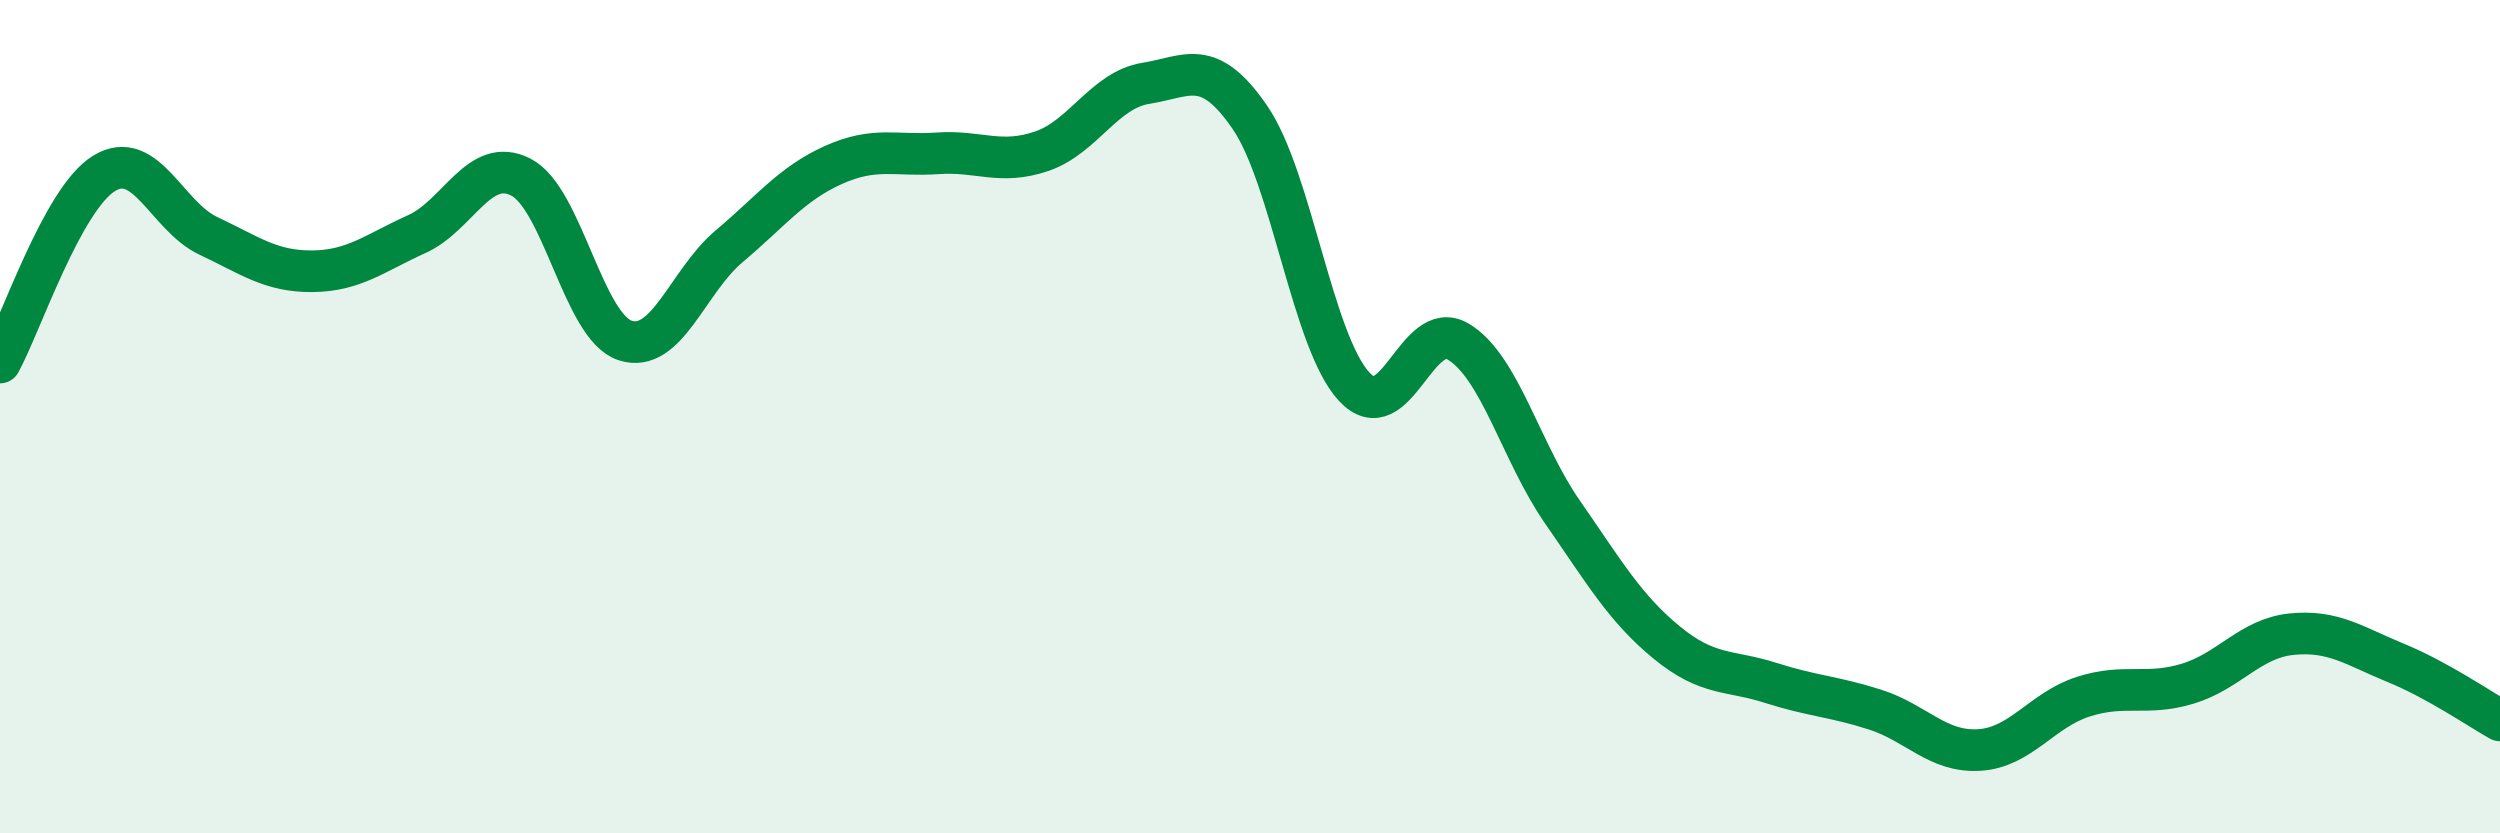
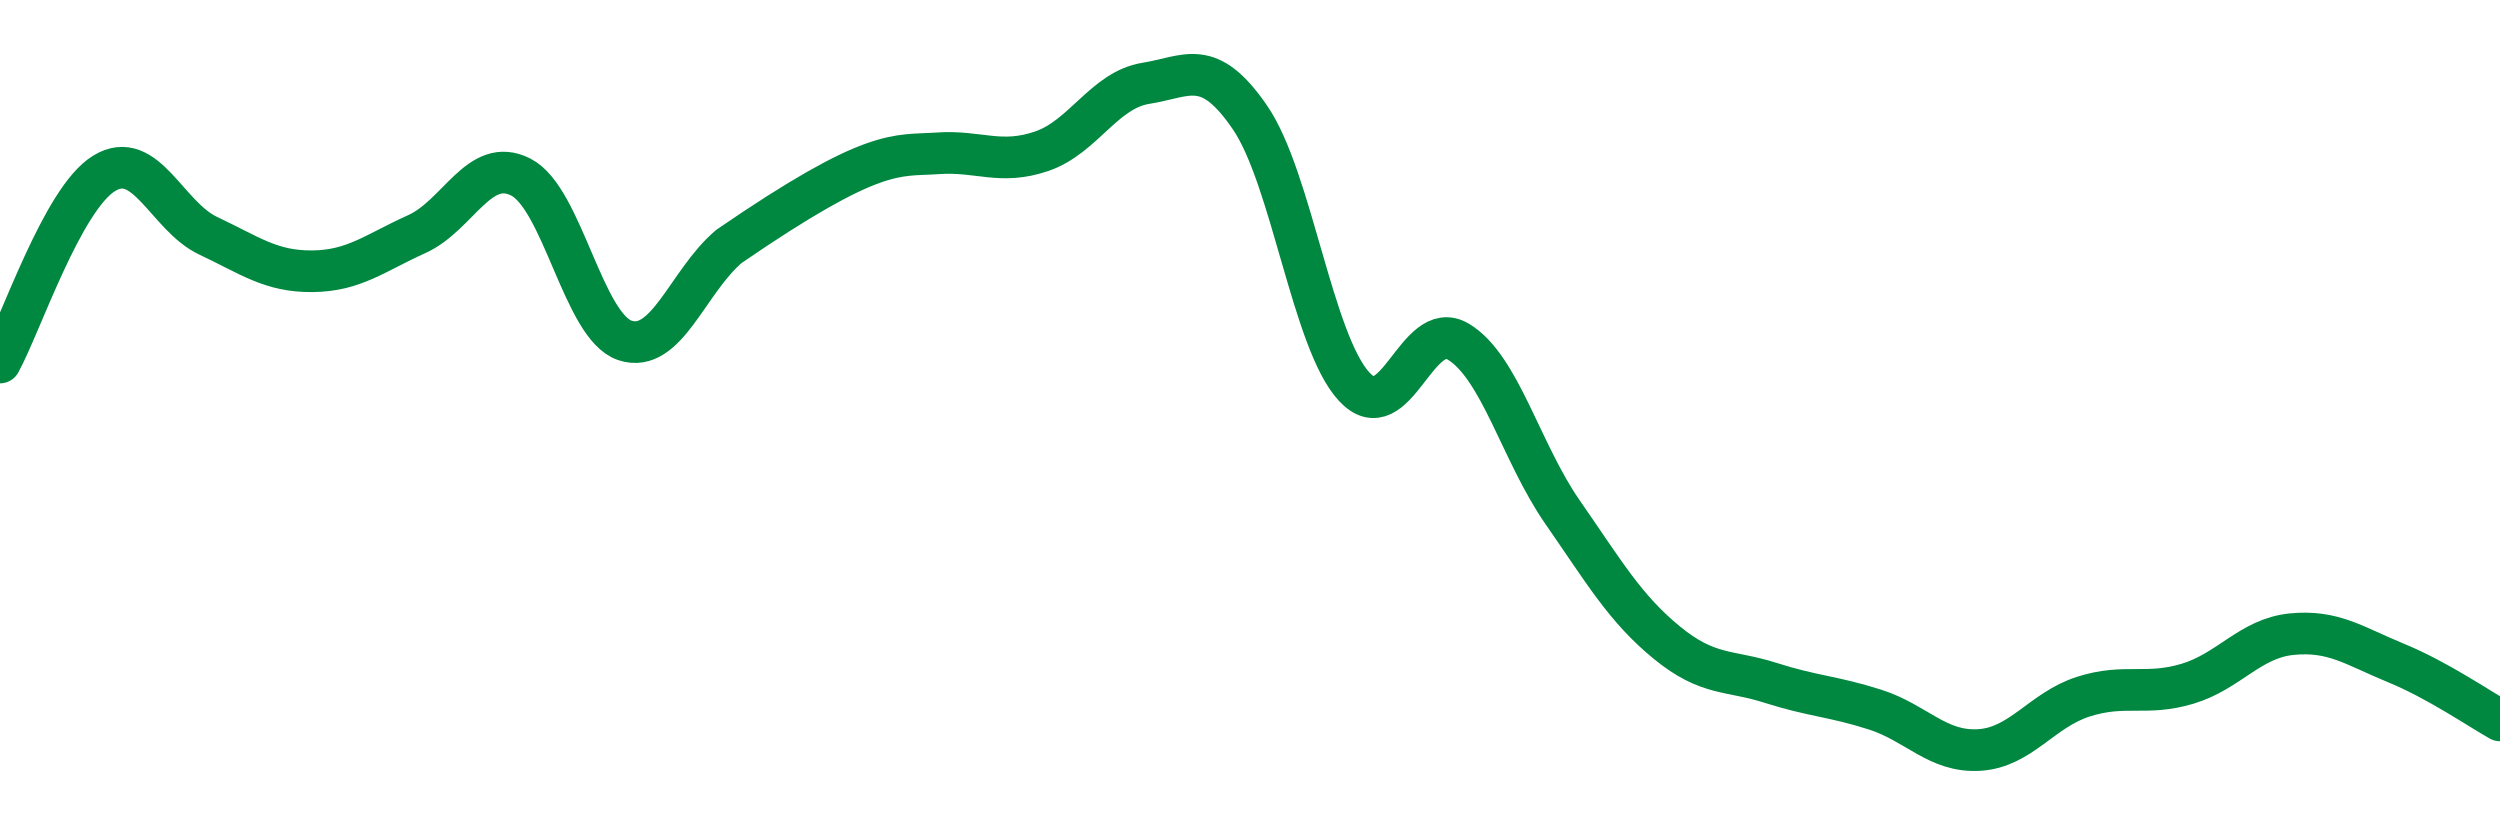
<svg xmlns="http://www.w3.org/2000/svg" width="60" height="20" viewBox="0 0 60 20">
-   <path d="M 0,8.7 C 0.5,7.79 1.5,4.77 2.5,4.16 C 3.5,3.55 4,5.19 5,5.66 C 6,6.13 6.5,6.52 7.5,6.51 C 8.5,6.5 9,6.07 10,5.62 C 11,5.17 11.5,3.74 12.5,4.25 C 13.5,4.76 14,7.84 15,8.17 C 16,8.5 16.5,6.75 17.5,5.91 C 18.5,5.07 19,4.41 20,3.96 C 21,3.51 21.5,3.75 22.5,3.68 C 23.5,3.61 24,3.97 25,3.63 C 26,3.29 26.5,2.16 27.5,2 C 28.5,1.84 29,1.36 30,2.82 C 31,4.28 31.5,8.2 32.5,9.28 C 33.5,10.36 34,7.6 35,8.2 C 36,8.8 36.5,10.85 37.5,12.29 C 38.5,13.73 39,14.6 40,15.42 C 41,16.24 41.5,16.07 42.5,16.39 C 43.5,16.71 44,16.71 45,17.03 C 46,17.35 46.5,18.06 47.5,18 C 48.5,17.94 49,17.04 50,16.72 C 51,16.4 51.5,16.71 52.5,16.41 C 53.5,16.11 54,15.32 55,15.22 C 56,15.12 56.5,15.5 57.5,15.91 C 58.5,16.32 59.5,17.01 60,17.29L60 20L0 20Z" fill="#008740" opacity="0.1" stroke-linecap="round" stroke-linejoin="round" />
-   <path d="M 0,8.7 C 0.5,7.79 1.5,4.77 2.5,4.16 C 3.5,3.55 4,5.19 5,5.66 C 6,6.13 6.5,6.52 7.5,6.51 C 8.5,6.5 9,6.07 10,5.62 C 11,5.17 11.5,3.74 12.5,4.25 C 13.5,4.76 14,7.84 15,8.17 C 16,8.5 16.5,6.75 17.5,5.91 C 18.5,5.07 19,4.41 20,3.96 C 21,3.51 21.5,3.75 22.5,3.68 C 23.5,3.61 24,3.97 25,3.63 C 26,3.29 26.5,2.16 27.5,2 C 28.5,1.84 29,1.36 30,2.82 C 31,4.28 31.5,8.2 32.5,9.28 C 33.5,10.36 34,7.6 35,8.2 C 36,8.8 36.5,10.85 37.5,12.29 C 38.5,13.73 39,14.6 40,15.42 C 41,16.24 41.5,16.07 42.5,16.39 C 43.5,16.71 44,16.71 45,17.03 C 46,17.35 46.5,18.06 47.5,18 C 48.5,17.94 49,17.04 50,16.72 C 51,16.4 51.5,16.71 52.5,16.41 C 53.5,16.11 54,15.32 55,15.22 C 56,15.12 56.5,15.5 57.5,15.91 C 58.5,16.32 59.5,17.01 60,17.29" stroke="#008740" stroke-width="1" fill="none" stroke-linecap="round" stroke-linejoin="round" />
+   <path d="M 0,8.7 C 0.5,7.79 1.5,4.77 2.5,4.16 C 3.5,3.55 4,5.19 5,5.66 C 6,6.13 6.5,6.52 7.5,6.51 C 8.5,6.5 9,6.07 10,5.62 C 11,5.17 11.5,3.74 12.5,4.25 C 13.5,4.76 14,7.84 15,8.17 C 16,8.5 16.5,6.75 17.5,5.91 C 21,3.51 21.5,3.75 22.5,3.68 C 23.5,3.61 24,3.97 25,3.63 C 26,3.29 26.5,2.16 27.5,2 C 28.5,1.84 29,1.36 30,2.82 C 31,4.28 31.5,8.2 32.5,9.28 C 33.5,10.36 34,7.6 35,8.2 C 36,8.8 36.5,10.85 37.5,12.29 C 38.5,13.73 39,14.6 40,15.42 C 41,16.24 41.5,16.07 42.5,16.39 C 43.5,16.71 44,16.71 45,17.03 C 46,17.35 46.5,18.06 47.5,18 C 48.5,17.94 49,17.04 50,16.72 C 51,16.4 51.5,16.71 52.5,16.41 C 53.5,16.11 54,15.32 55,15.22 C 56,15.12 56.5,15.5 57.5,15.91 C 58.5,16.32 59.5,17.01 60,17.29" stroke="#008740" stroke-width="1" fill="none" stroke-linecap="round" stroke-linejoin="round" />
</svg>